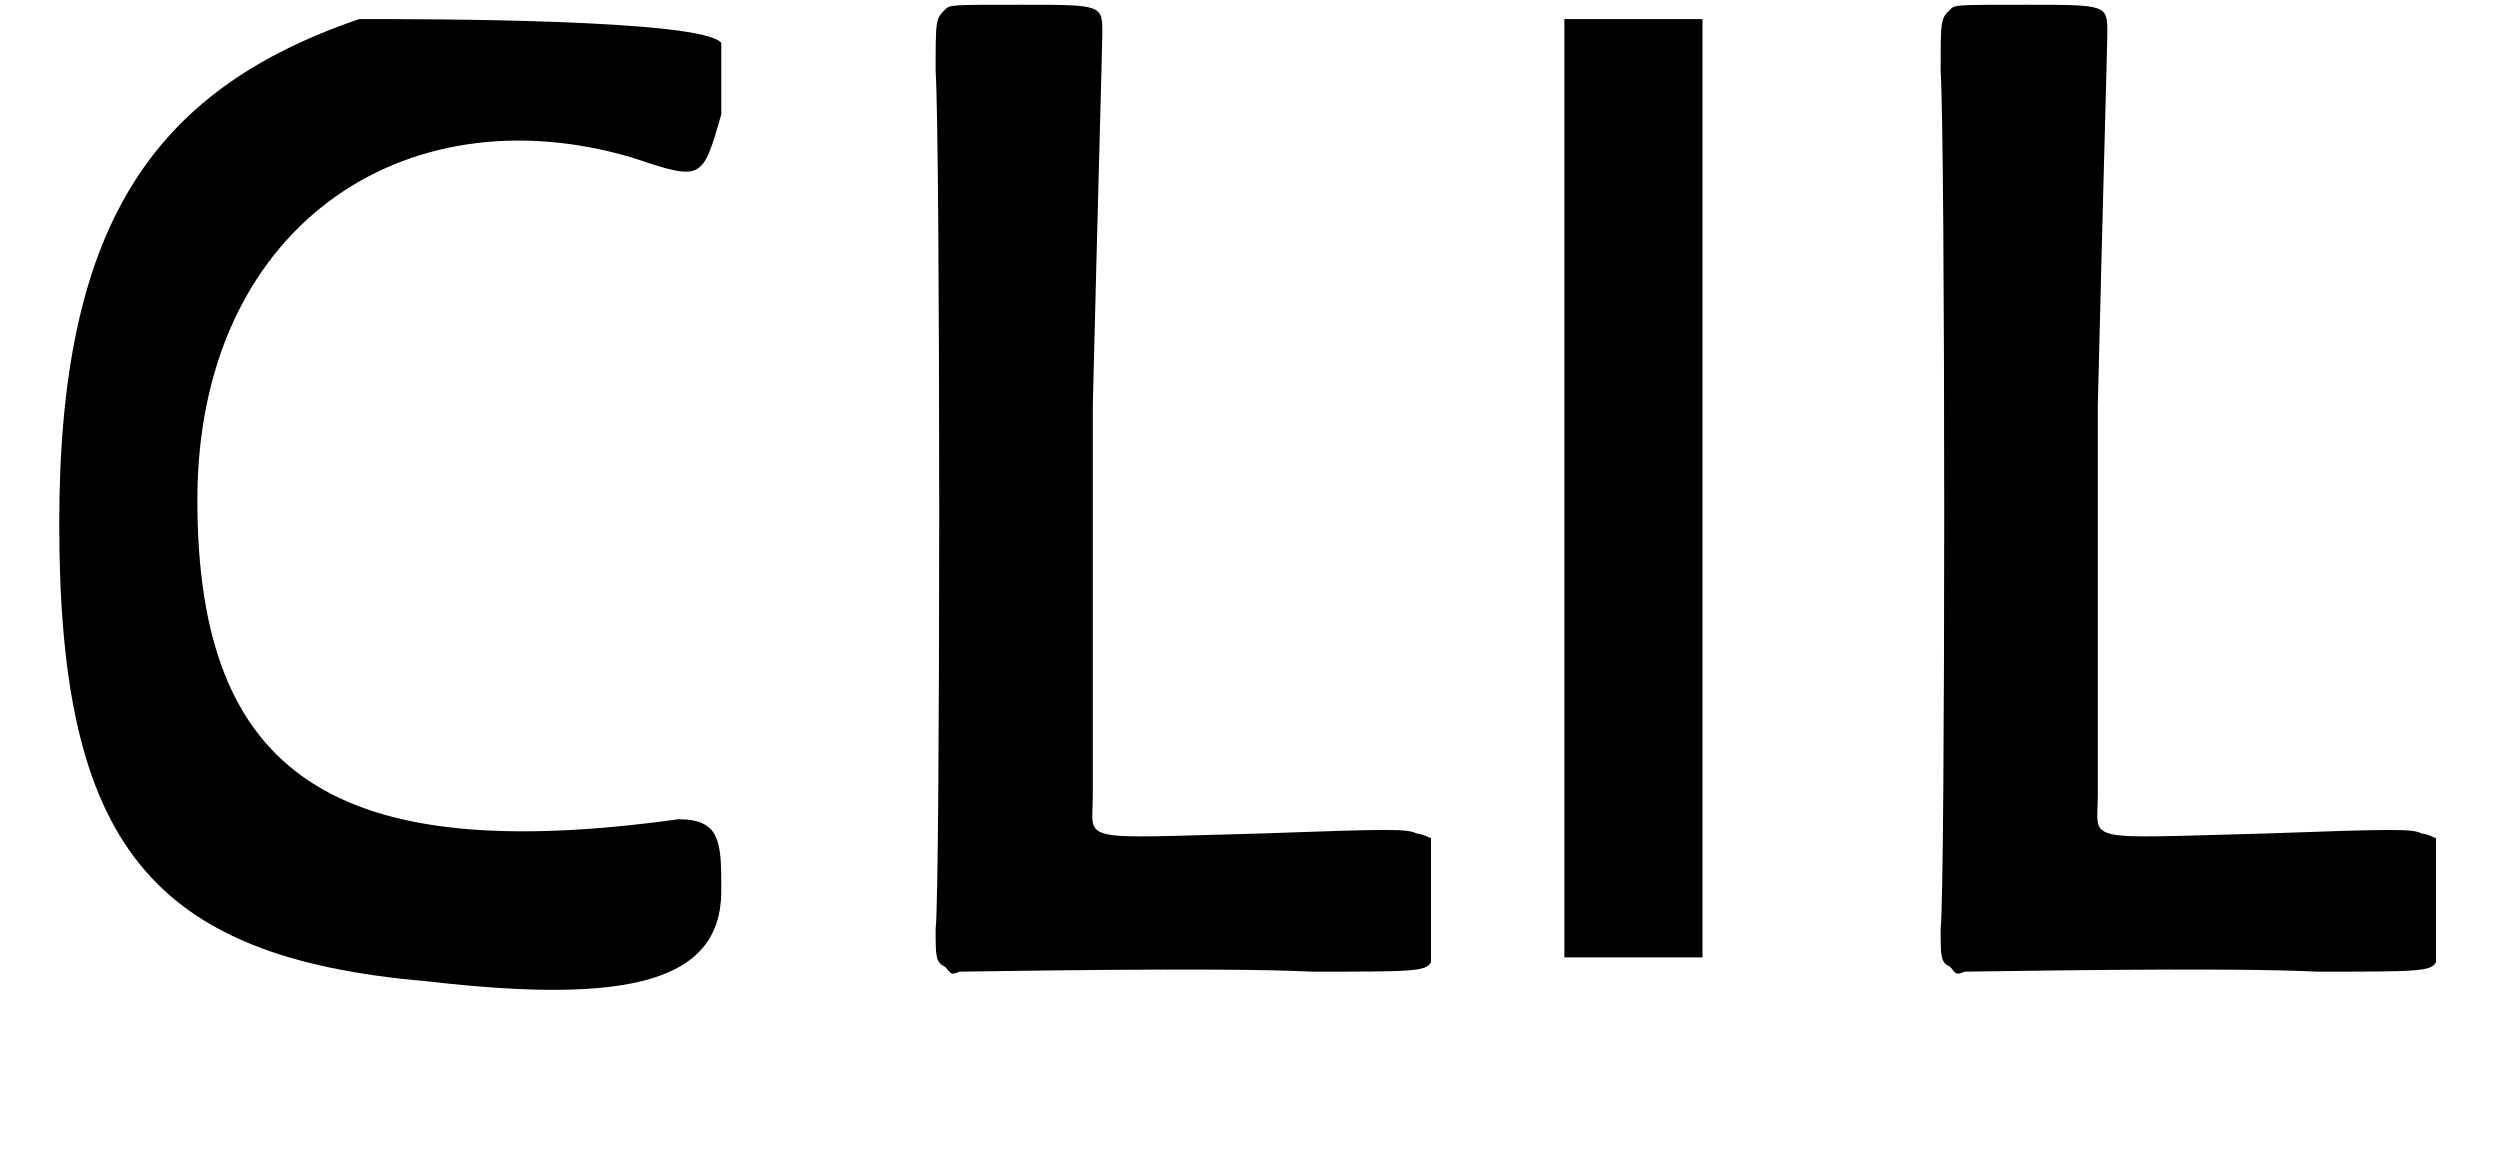
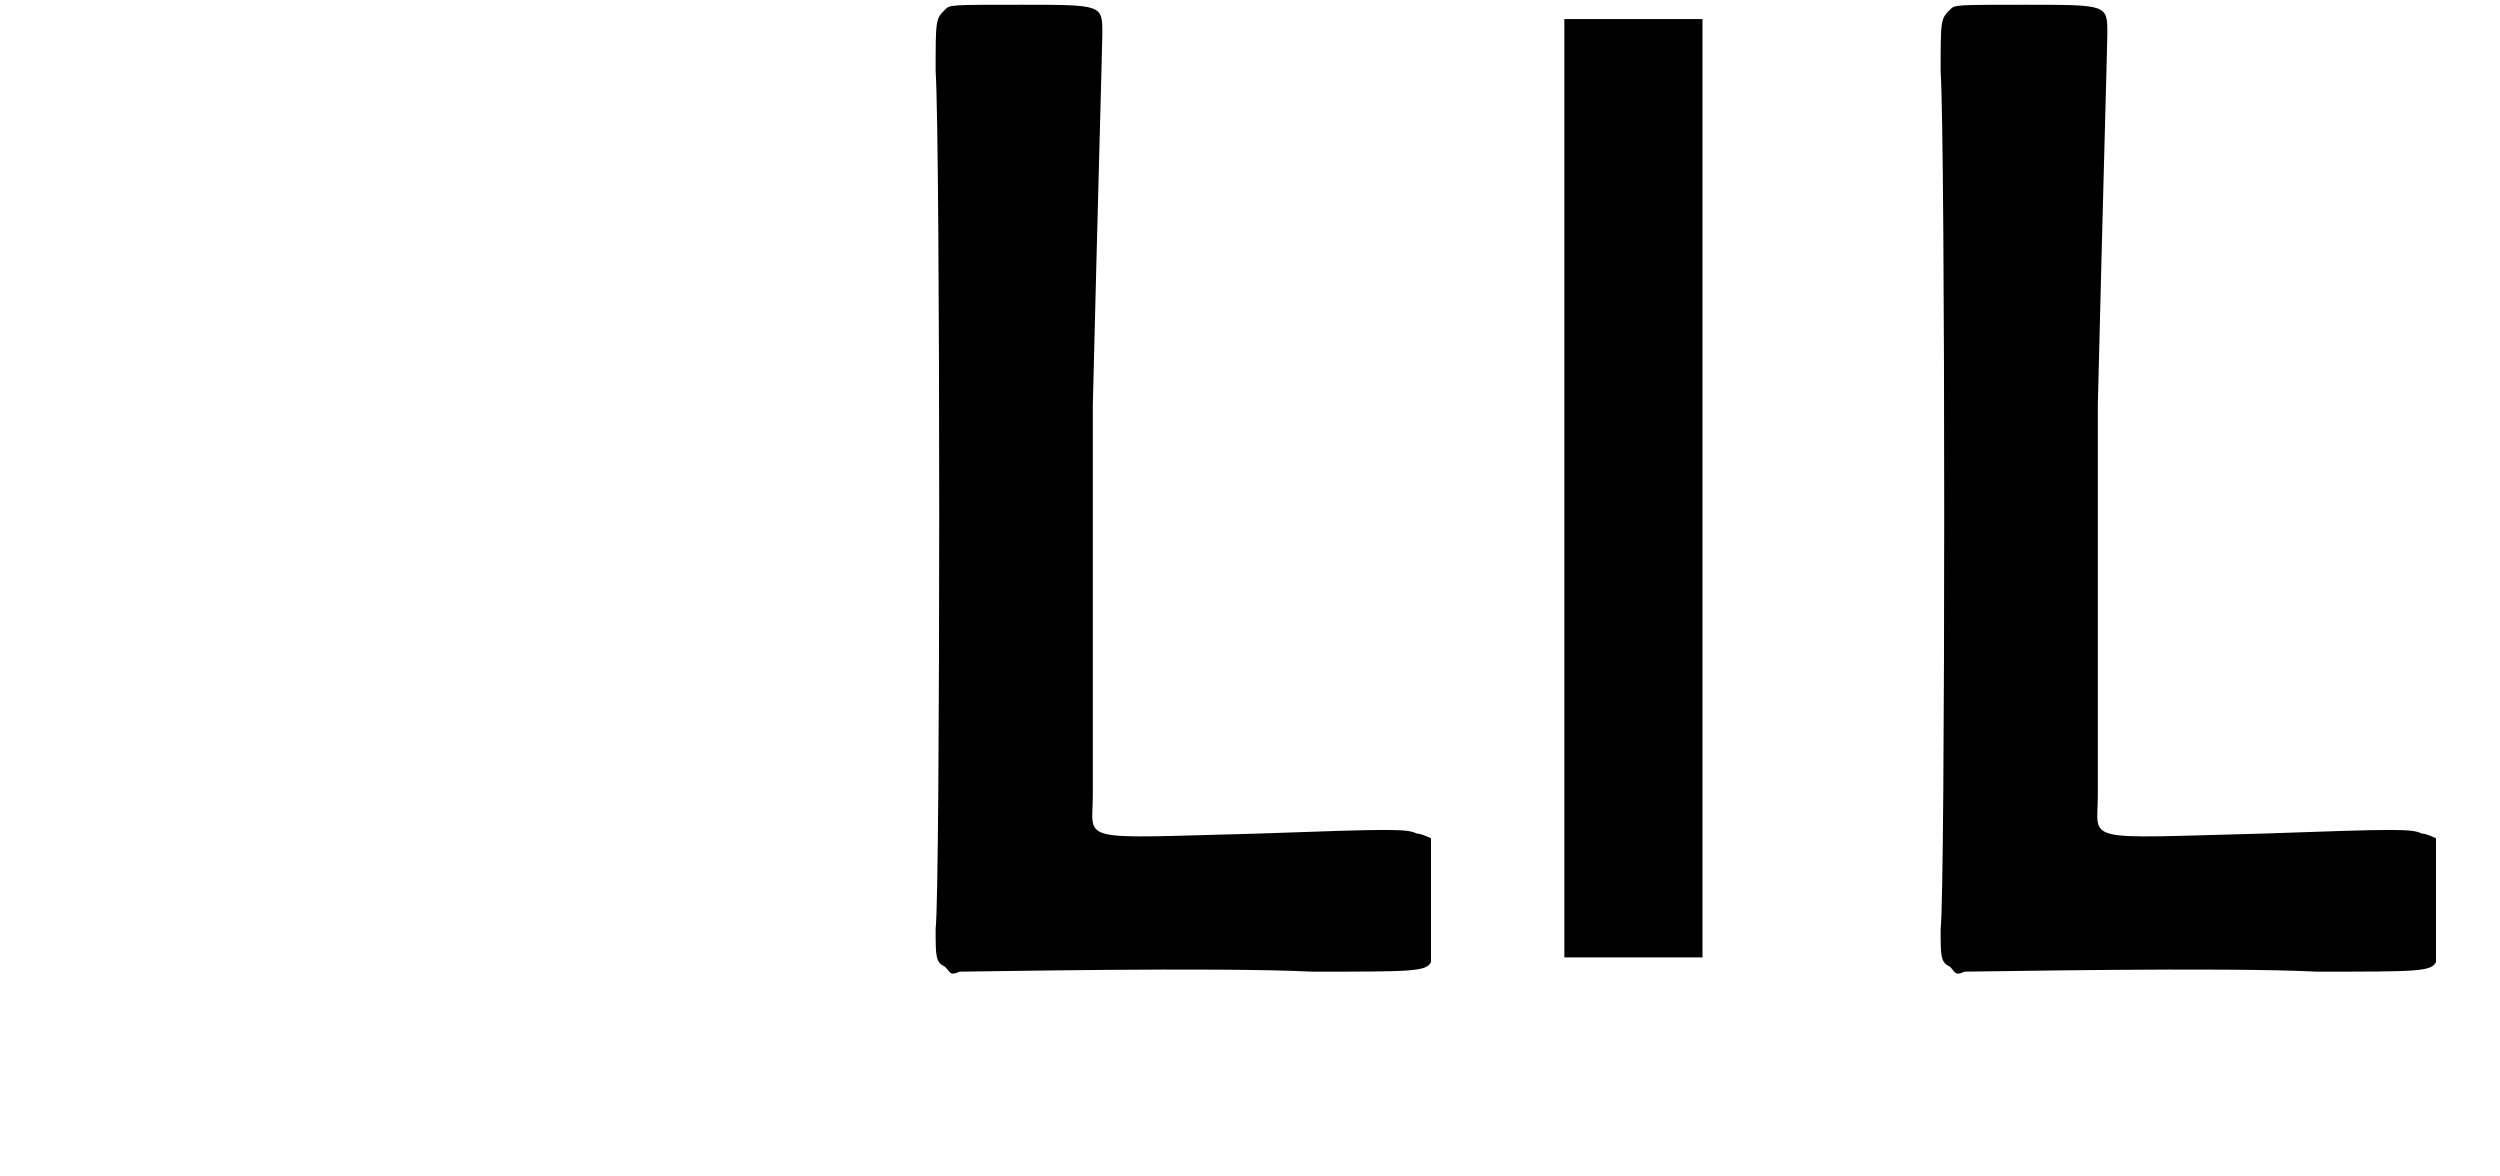
<svg xmlns="http://www.w3.org/2000/svg" xmlns:xlink="http://www.w3.org/1999/xlink" width="51px" height="24px" viewBox="0 0 518 247" version="1.1">
  <defs>
-     <path id="gl4352" d="M 72 4 C 28 19 9 48 9 110 C 9 177 28 201 86 206 C 129 211 148 206 148 187 C 148 177 148 172 139 172 C 67 182 38 163 38 105 C 38 48 81 19 129 33 C 144 38 144 38 148 24 C 148 19 148 9 148 9 C 144 4 86 4 72 4 z" fill="black" />
    <path id="gl4353" d="M 57 2 C 55 4 55 4 55 15 C 56 30 56 187 55 195 C 55 201 55 202 57 203 C 58 204 58 205 60 204 C 64 204 114 203 134 204 C 155 204 158 204 159 202 C 159 201 159 177 159 176 C 159 176 157 175 156 175 C 154 174 151 174 123 175 C 84 176 88 177 88 167 C 88 163 88 127 88 85 C 89 44 90 9 90 7 C 90 1 90 1 73 1 C 58 1 58 1 57 2 z" fill="black" />
    <path id="gl4354" d="M 4 105 C 4 134 4 168 4 201 C 9 201 14 201 19 201 C 24 201 28 201 33 201 C 33 168 33 134 33 105 C 33 72 33 38 33 4 C 28 4 24 4 19 4 C 14 4 9 4 4 4 C 4 38 4 72 4 105 z" fill="black" />
-     <path id="gl4353" d="M 57 2 C 55 4 55 4 55 15 C 56 30 56 187 55 195 C 55 201 55 202 57 203 C 58 204 58 205 60 204 C 64 204 114 203 134 204 C 155 204 158 204 159 202 C 159 201 159 177 159 176 C 159 176 157 175 156 175 C 154 174 151 174 123 175 C 84 176 88 177 88 167 C 88 163 88 127 88 85 C 89 44 90 9 90 7 C 90 1 90 1 73 1 C 58 1 58 1 57 2 z" fill="black" />
  </defs>
  <use xlink:href="#gl4352" x="0" y="0" />
  <use xlink:href="#gl4353" x="138" y="0" />
  <use xlink:href="#gl4354" x="321" y="0" />
  <use xlink:href="#gl4353" x="349" y="0" />
</svg>